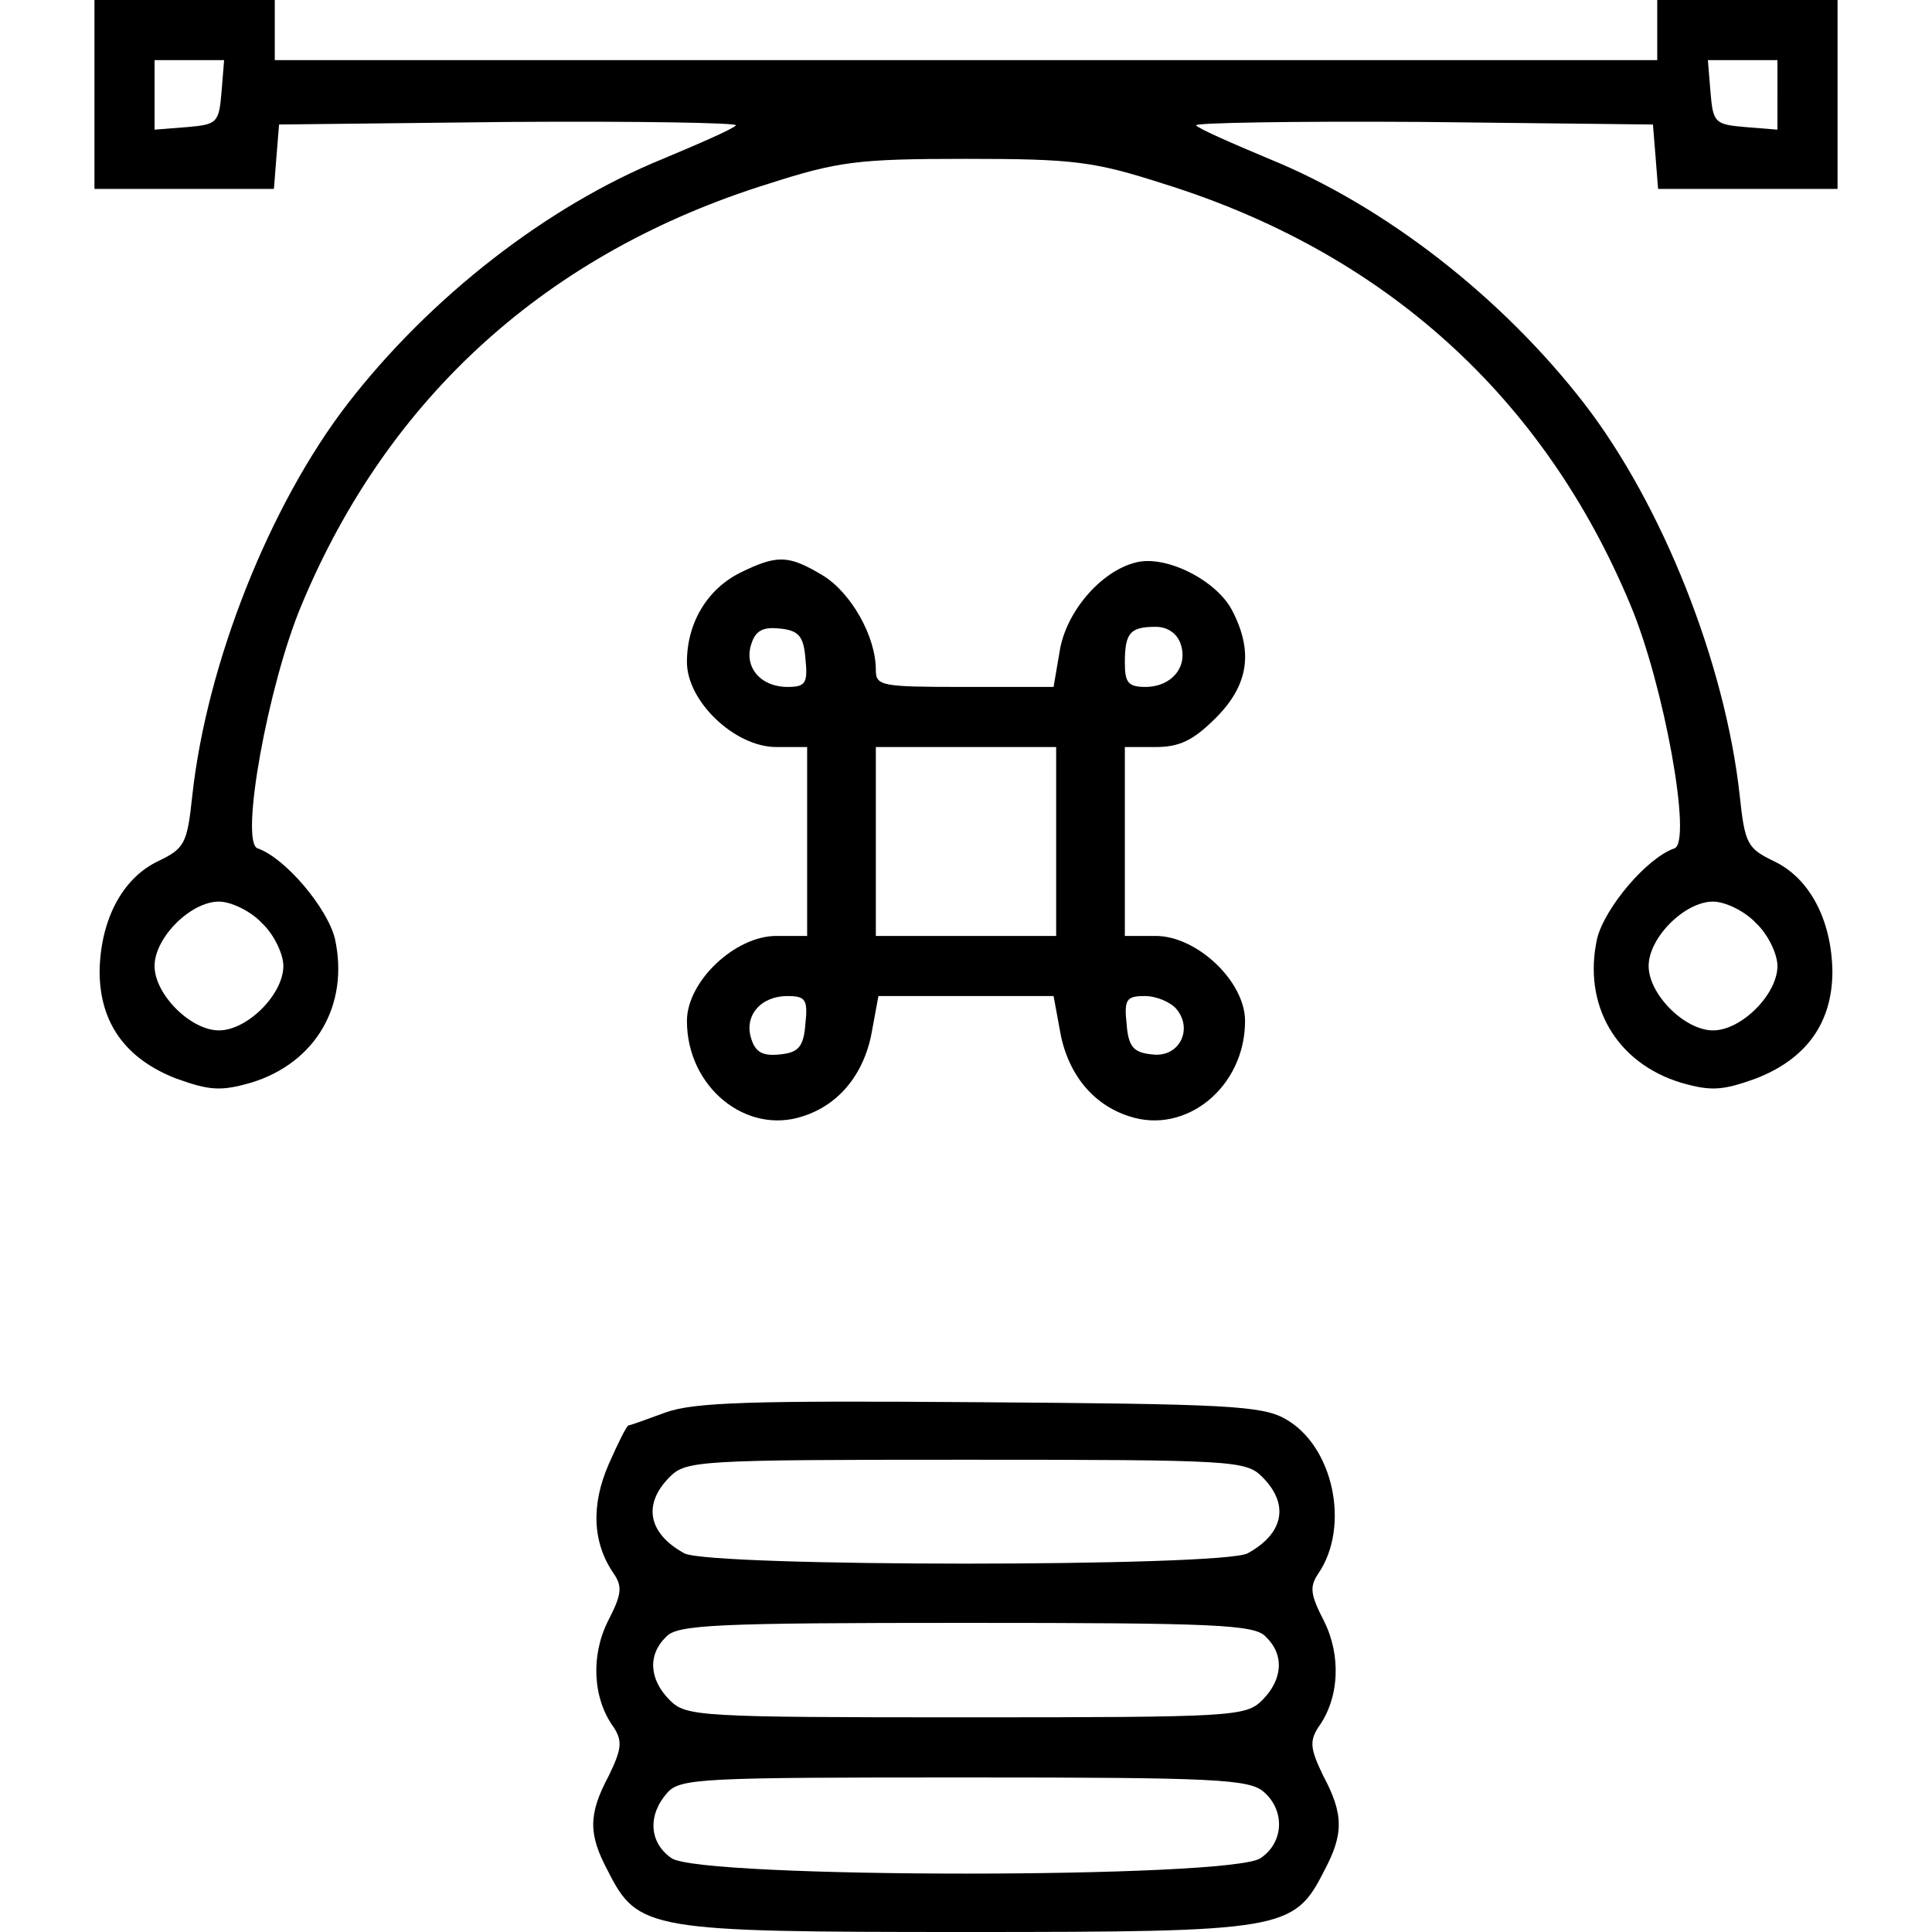
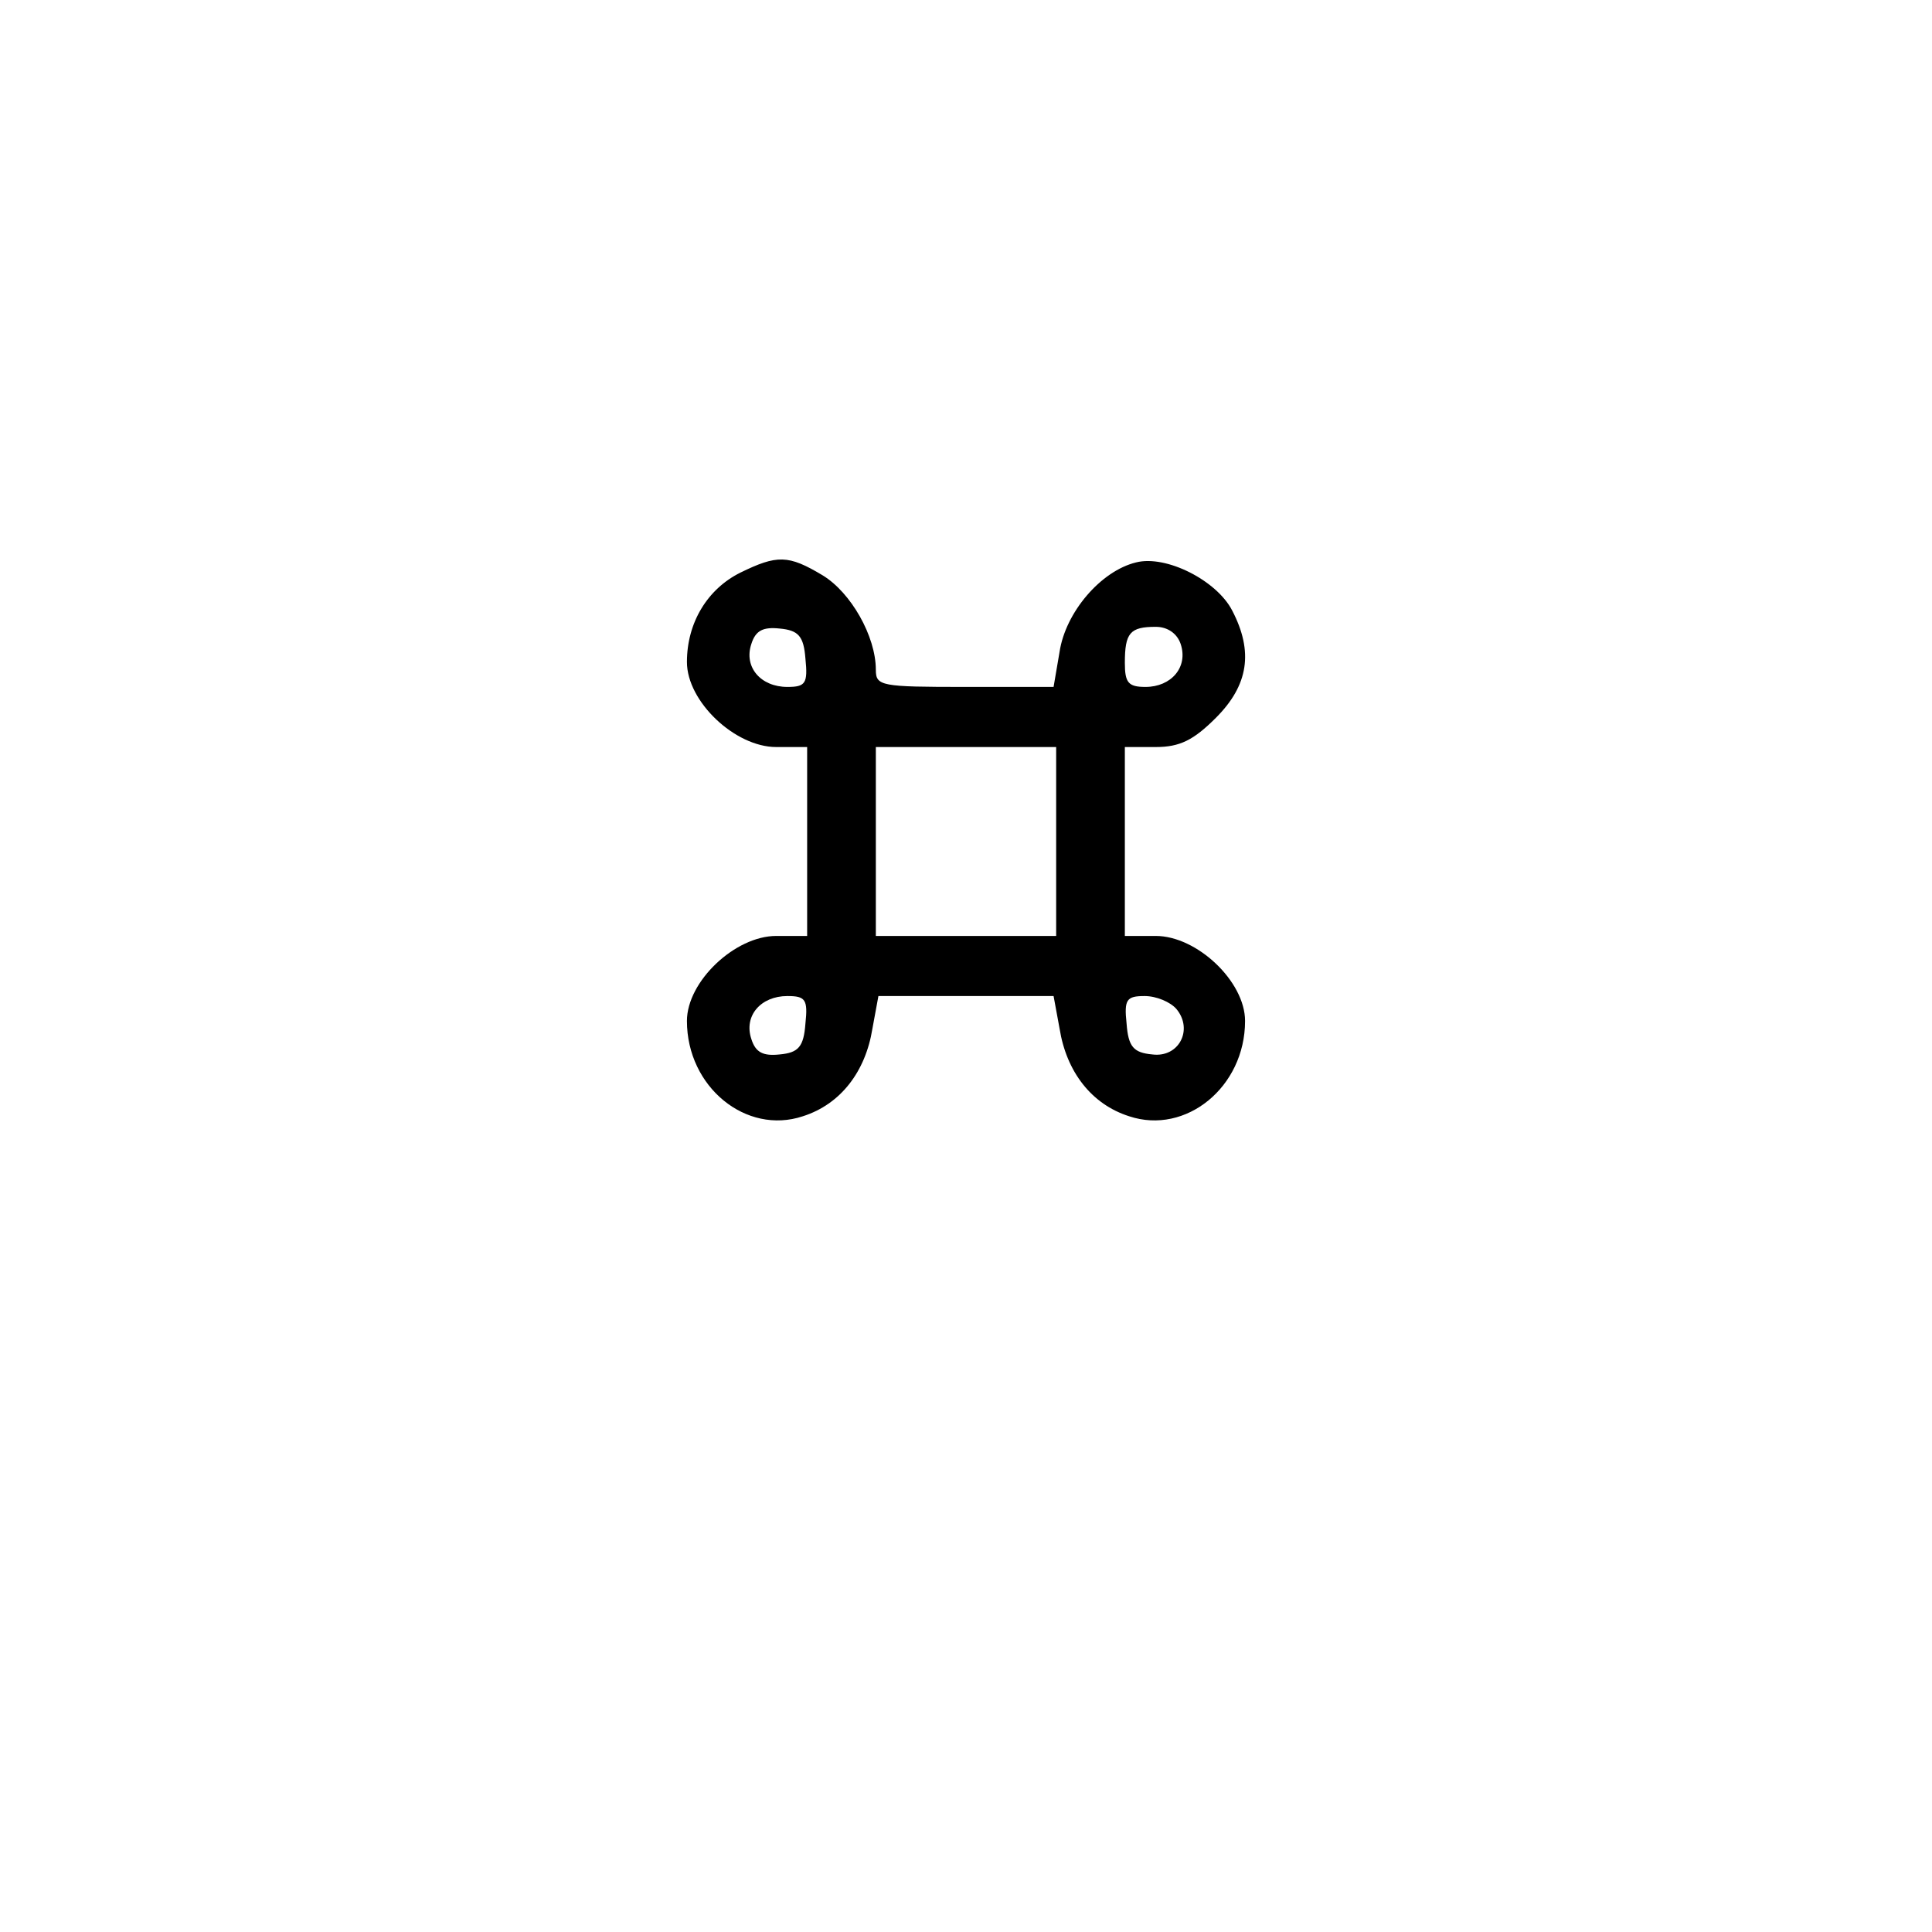
<svg xmlns="http://www.w3.org/2000/svg" version="1.0" width="225pt" height="225pt" viewBox="0 0 225 225" preserveAspectRatio="xMidYMid meet">
  <g transform="translate(0,225) scale(0.1,-0.1)" fill="#000000" stroke="none">
-     <path d="M110 2140 l0 -110 104 0 105 0 3 38 3 37 269 3 c148 1 267 -1 263 -4 -3 -4 -42 -21 -85 -39 -135 -55 -271 -161 -367 -285 -91 -118 -164 -302 -181 -456 -6 -57 -9 -62 -40 -77 -42 -20 -67 -69 -68 -128 0 -60 30 -102 89 -125 39 -14 52 -15 87 -5 76 23 115 91 98 168 -9 36 -58 94 -90 105 -21 7 12 190 51 283 101 243 287 411 544 491 81 26 104 29 230 29 126 0 149 -3 230 -29 257 -80 443 -248 544 -491 39 -93 72 -276 51 -283 -32 -11 -81 -69 -90 -105 -17 -77 22 -145 98 -168 35 -10 48 -9 87 5 59 23 89 65 89 125 -1 59 -26 108 -68 128 -31 15 -34 20 -40 77 -17 154 -90 338 -181 456 -96 124 -232 230 -367 285 -43 18 -82 35 -85 39 -4 3 115 5 263 4 l269 -3 3 -37 3 -38 105 0 104 0 0 110 0 110 -105 0 -105 0 0 -35 0 -35 -805 0 -805 0 0 35 0 35 -105 0 -105 0 0 -110z m148 3 c-3 -36 -5 -38 -40 -41 l-38 -3 0 40 0 41 41 0 40 0 -3 -37z m1812 -4 l0 -40 -37 3 c-36 3 -38 5 -41 41 l-3 37 40 0 41 0 0 -41z m-1765 -964 c14 -13 25 -36 25 -50 0 -33 -42 -75 -75 -75 -33 0 -75 42 -75 75 0 33 42 75 75 75 14 0 37 -11 50 -25z m1740 0 c14 -13 25 -36 25 -50 0 -33 -42 -75 -75 -75 -33 0 -75 42 -75 75 0 33 42 75 75 75 14 0 37 -11 50 -25z" />
-     <path d="M862 1583 c-38 -19 -62 -58 -62 -104 0 -46 56 -99 104 -99 l36 0 0 -110 0 -110 -36 0 c-48 0 -104 -53 -104 -99 0 -77 69 -133 135 -111 44 14 73 52 81 102 l7 38 102 0 102 0 7 -38 c8 -50 37 -88 81 -102 66 -22 135 34 135 111 0 46 -56 99 -104 99 l-36 0 0 110 0 110 36 0 c28 0 44 8 70 34 38 38 44 77 19 125 -18 35 -77 65 -112 56 -41 -10 -82 -58 -89 -104 l-7 -41 -103 0 c-98 0 -104 1 -104 20 0 39 -29 90 -62 110 -40 24 -53 24 -96 3z m76 -100 c3 -29 0 -33 -21 -33 -31 0 -51 23 -42 50 5 16 14 20 33 18 22 -2 28 -9 30 -35z m437 17 c9 -27 -11 -50 -41 -50 -20 0 -24 5 -24 28 0 35 6 42 36 42 14 0 25 -8 29 -20z m-145 -230 l0 -110 -105 0 -105 0 0 110 0 110 105 0 105 0 0 -110z m-292 -212 c-2 -27 -8 -34 -30 -36 -19 -2 -28 2 -33 18 -9 27 11 50 42 50 21 0 24 -4 21 -32z m432 17 c20 -24 3 -57 -28 -53 -22 2 -28 9 -30 36 -3 28 0 32 21 32 14 0 30 -7 37 -15z" />
-     <path d="M775 605 c-22 -8 -41 -15 -43 -15 -2 0 -12 -20 -23 -45 -21 -48 -19 -92 6 -128 10 -15 9 -24 -7 -55 -20 -40 -18 -90 7 -124 10 -16 9 -25 -6 -56 -24 -45 -24 -68 -1 -111 35 -69 47 -71 417 -71 370 0 382 2 417 71 23 43 23 66 -1 111 -15 31 -16 40 -6 56 25 34 27 84 7 124 -16 31 -17 40 -7 55 38 55 18 150 -39 181 -27 15 -71 17 -356 19 -265 2 -332 0 -365 -12z m695 -75 c32 -32 25 -66 -17 -89 -30 -16 -626 -16 -656 0 -42 23 -49 57 -17 89 19 19 33 20 345 20 312 0 326 -1 345 -20z m4 -186 c22 -21 20 -50 -4 -74 -19 -19 -33 -20 -345 -20 -312 0 -326 1 -345 20 -24 24 -26 53 -4 74 13 14 59 16 349 16 290 0 336 -2 349 -16z m-2 -181 c25 -22 23 -59 -4 -77 -34 -24 -652 -24 -686 0 -26 18 -28 50 -5 76 15 17 39 18 346 18 293 0 332 -2 349 -17z" />
+     <path d="M862 1583 c-38 -19 -62 -58 -62 -104 0 -46 56 -99 104 -99 l36 0 0 -110 0 -110 -36 0 c-48 0 -104 -53 -104 -99 0 -77 69 -133 135 -111 44 14 73 52 81 102 l7 38 102 0 102 0 7 -38 c8 -50 37 -88 81 -102 66 -22 135 34 135 111 0 46 -56 99 -104 99 l-36 0 0 110 0 110 36 0 c28 0 44 8 70 34 38 38 44 77 19 125 -18 35 -77 65 -112 56 -41 -10 -82 -58 -89 -104 l-7 -41 -103 0 c-98 0 -104 1 -104 20 0 39 -29 90 -62 110 -40 24 -53 24 -96 3z m76 -100 c3 -29 0 -33 -21 -33 -31 0 -51 23 -42 50 5 16 14 20 33 18 22 -2 28 -9 30 -35m437 17 c9 -27 -11 -50 -41 -50 -20 0 -24 5 -24 28 0 35 6 42 36 42 14 0 25 -8 29 -20z m-145 -230 l0 -110 -105 0 -105 0 0 110 0 110 105 0 105 0 0 -110z m-292 -212 c-2 -27 -8 -34 -30 -36 -19 -2 -28 2 -33 18 -9 27 11 50 42 50 21 0 24 -4 21 -32z m432 17 c20 -24 3 -57 -28 -53 -22 2 -28 9 -30 36 -3 28 0 32 21 32 14 0 30 -7 37 -15z" />
  </g>
</svg>